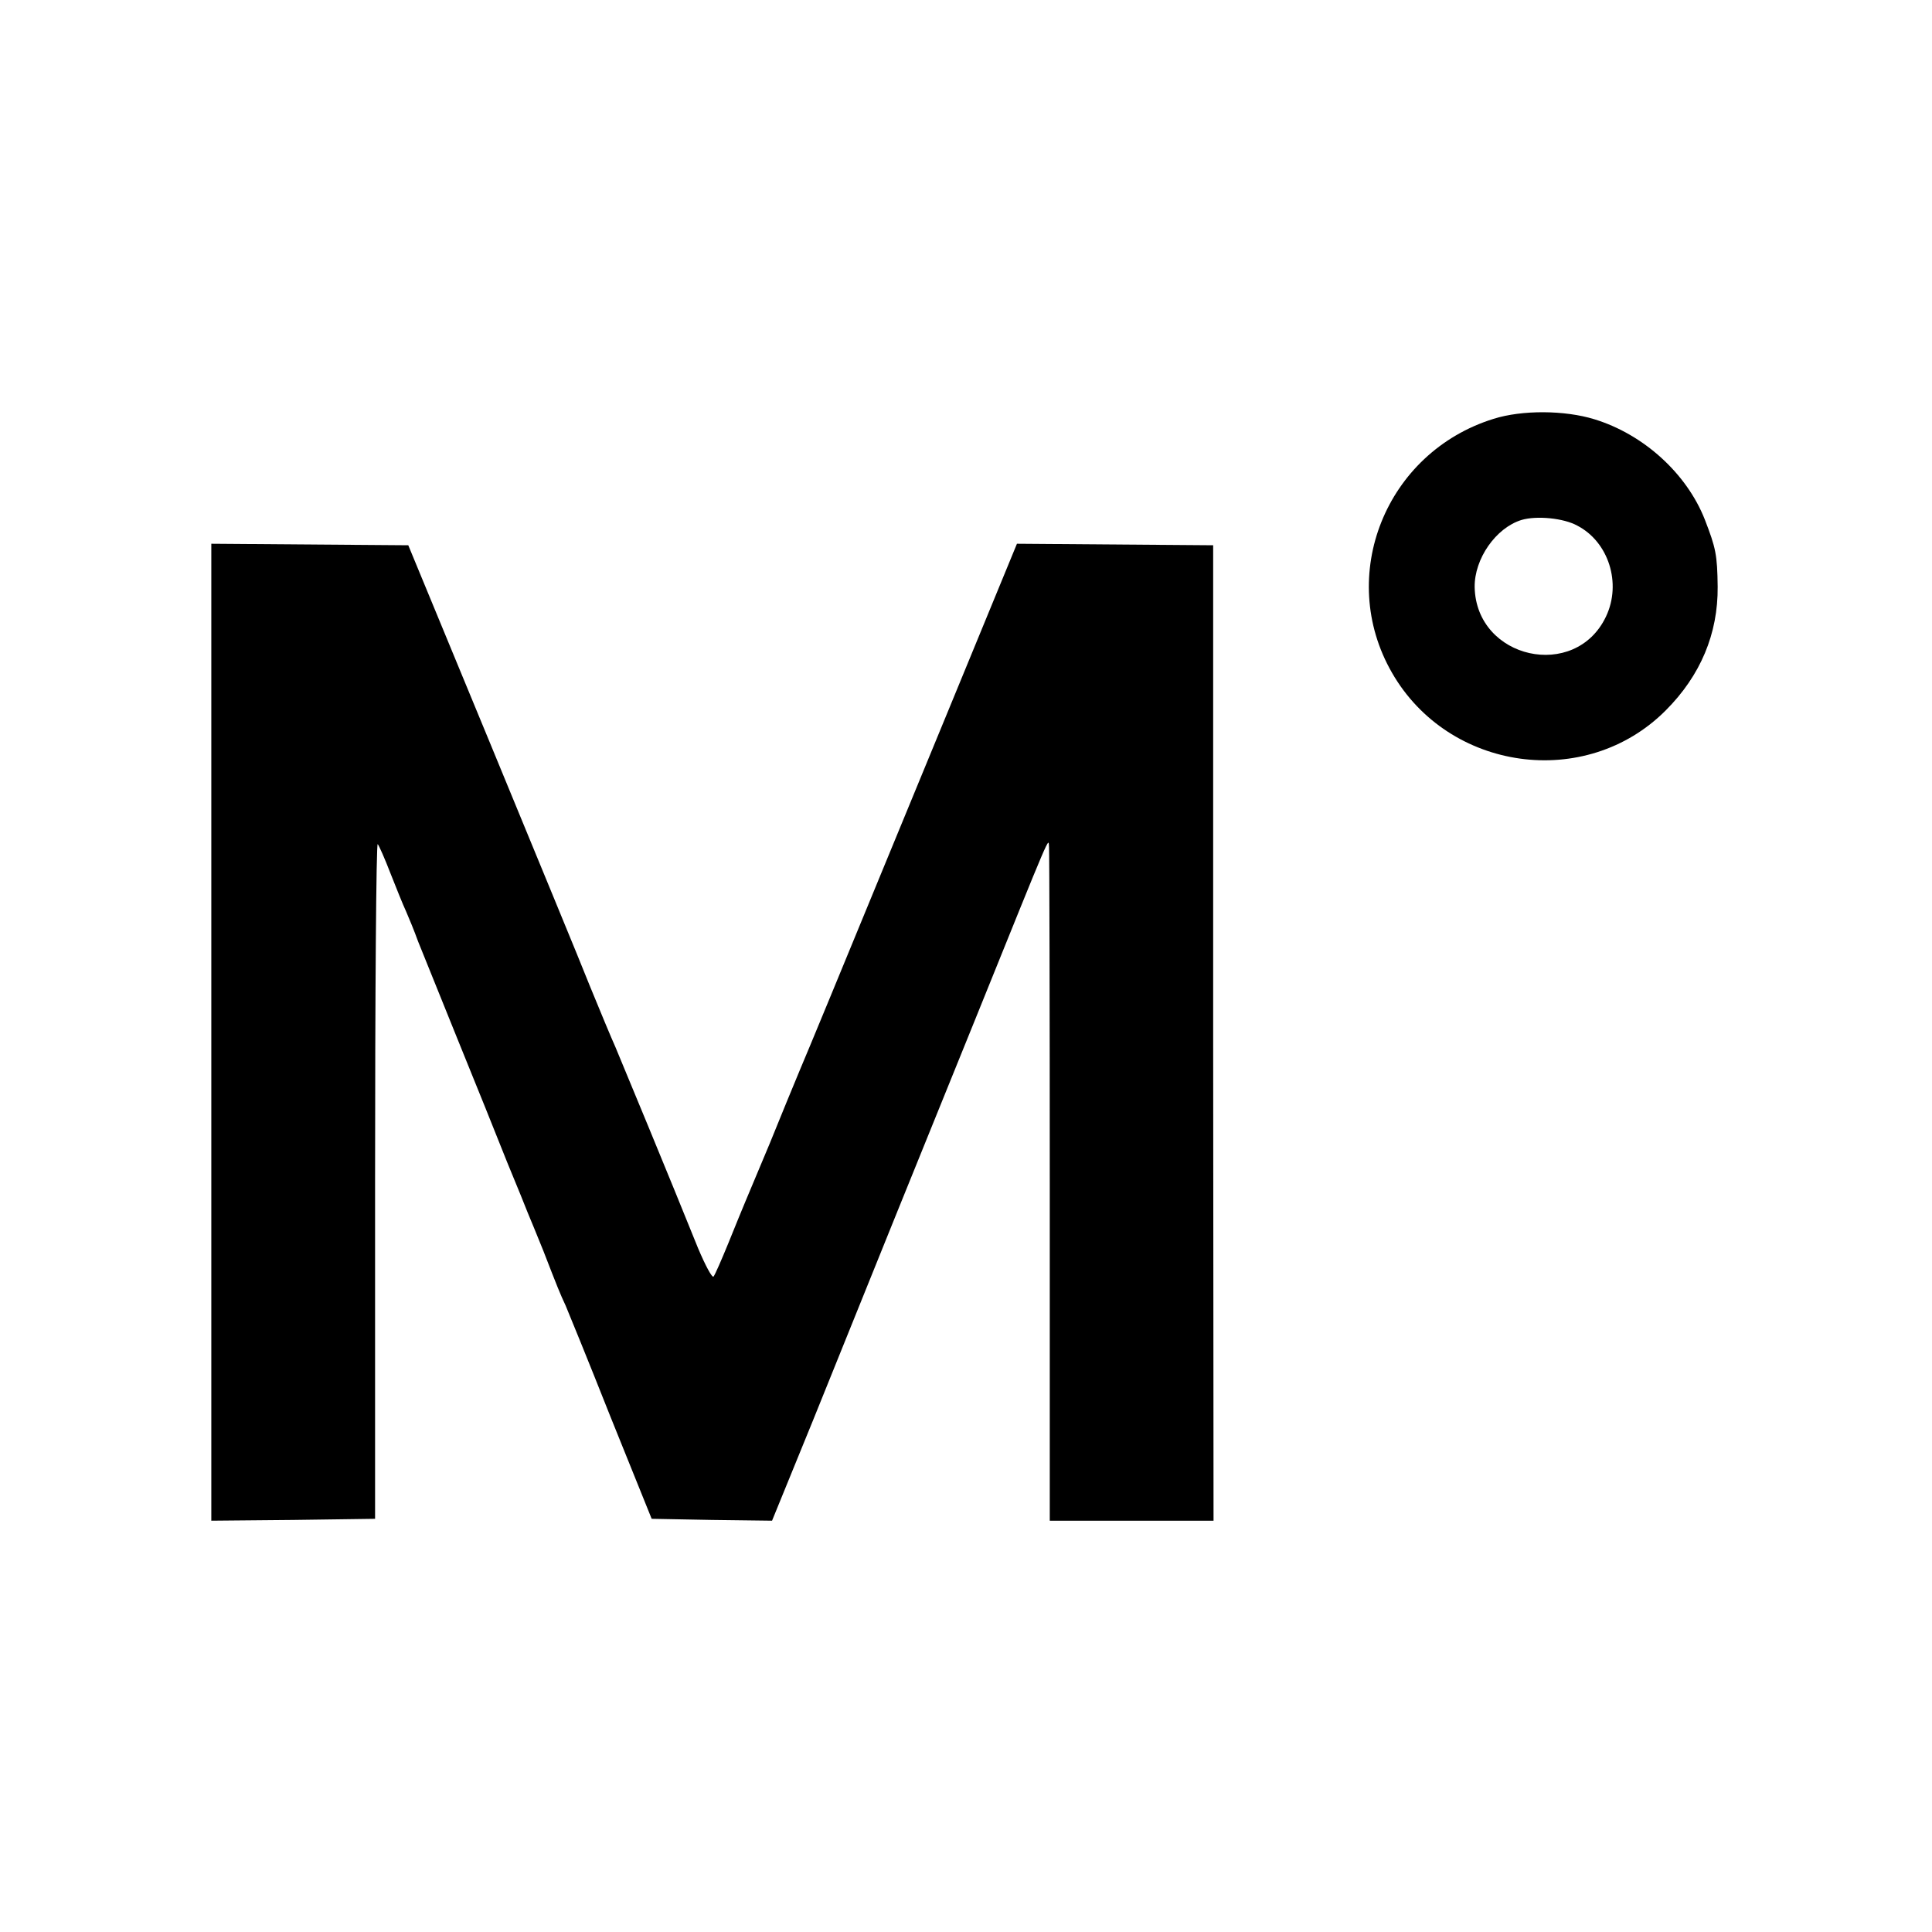
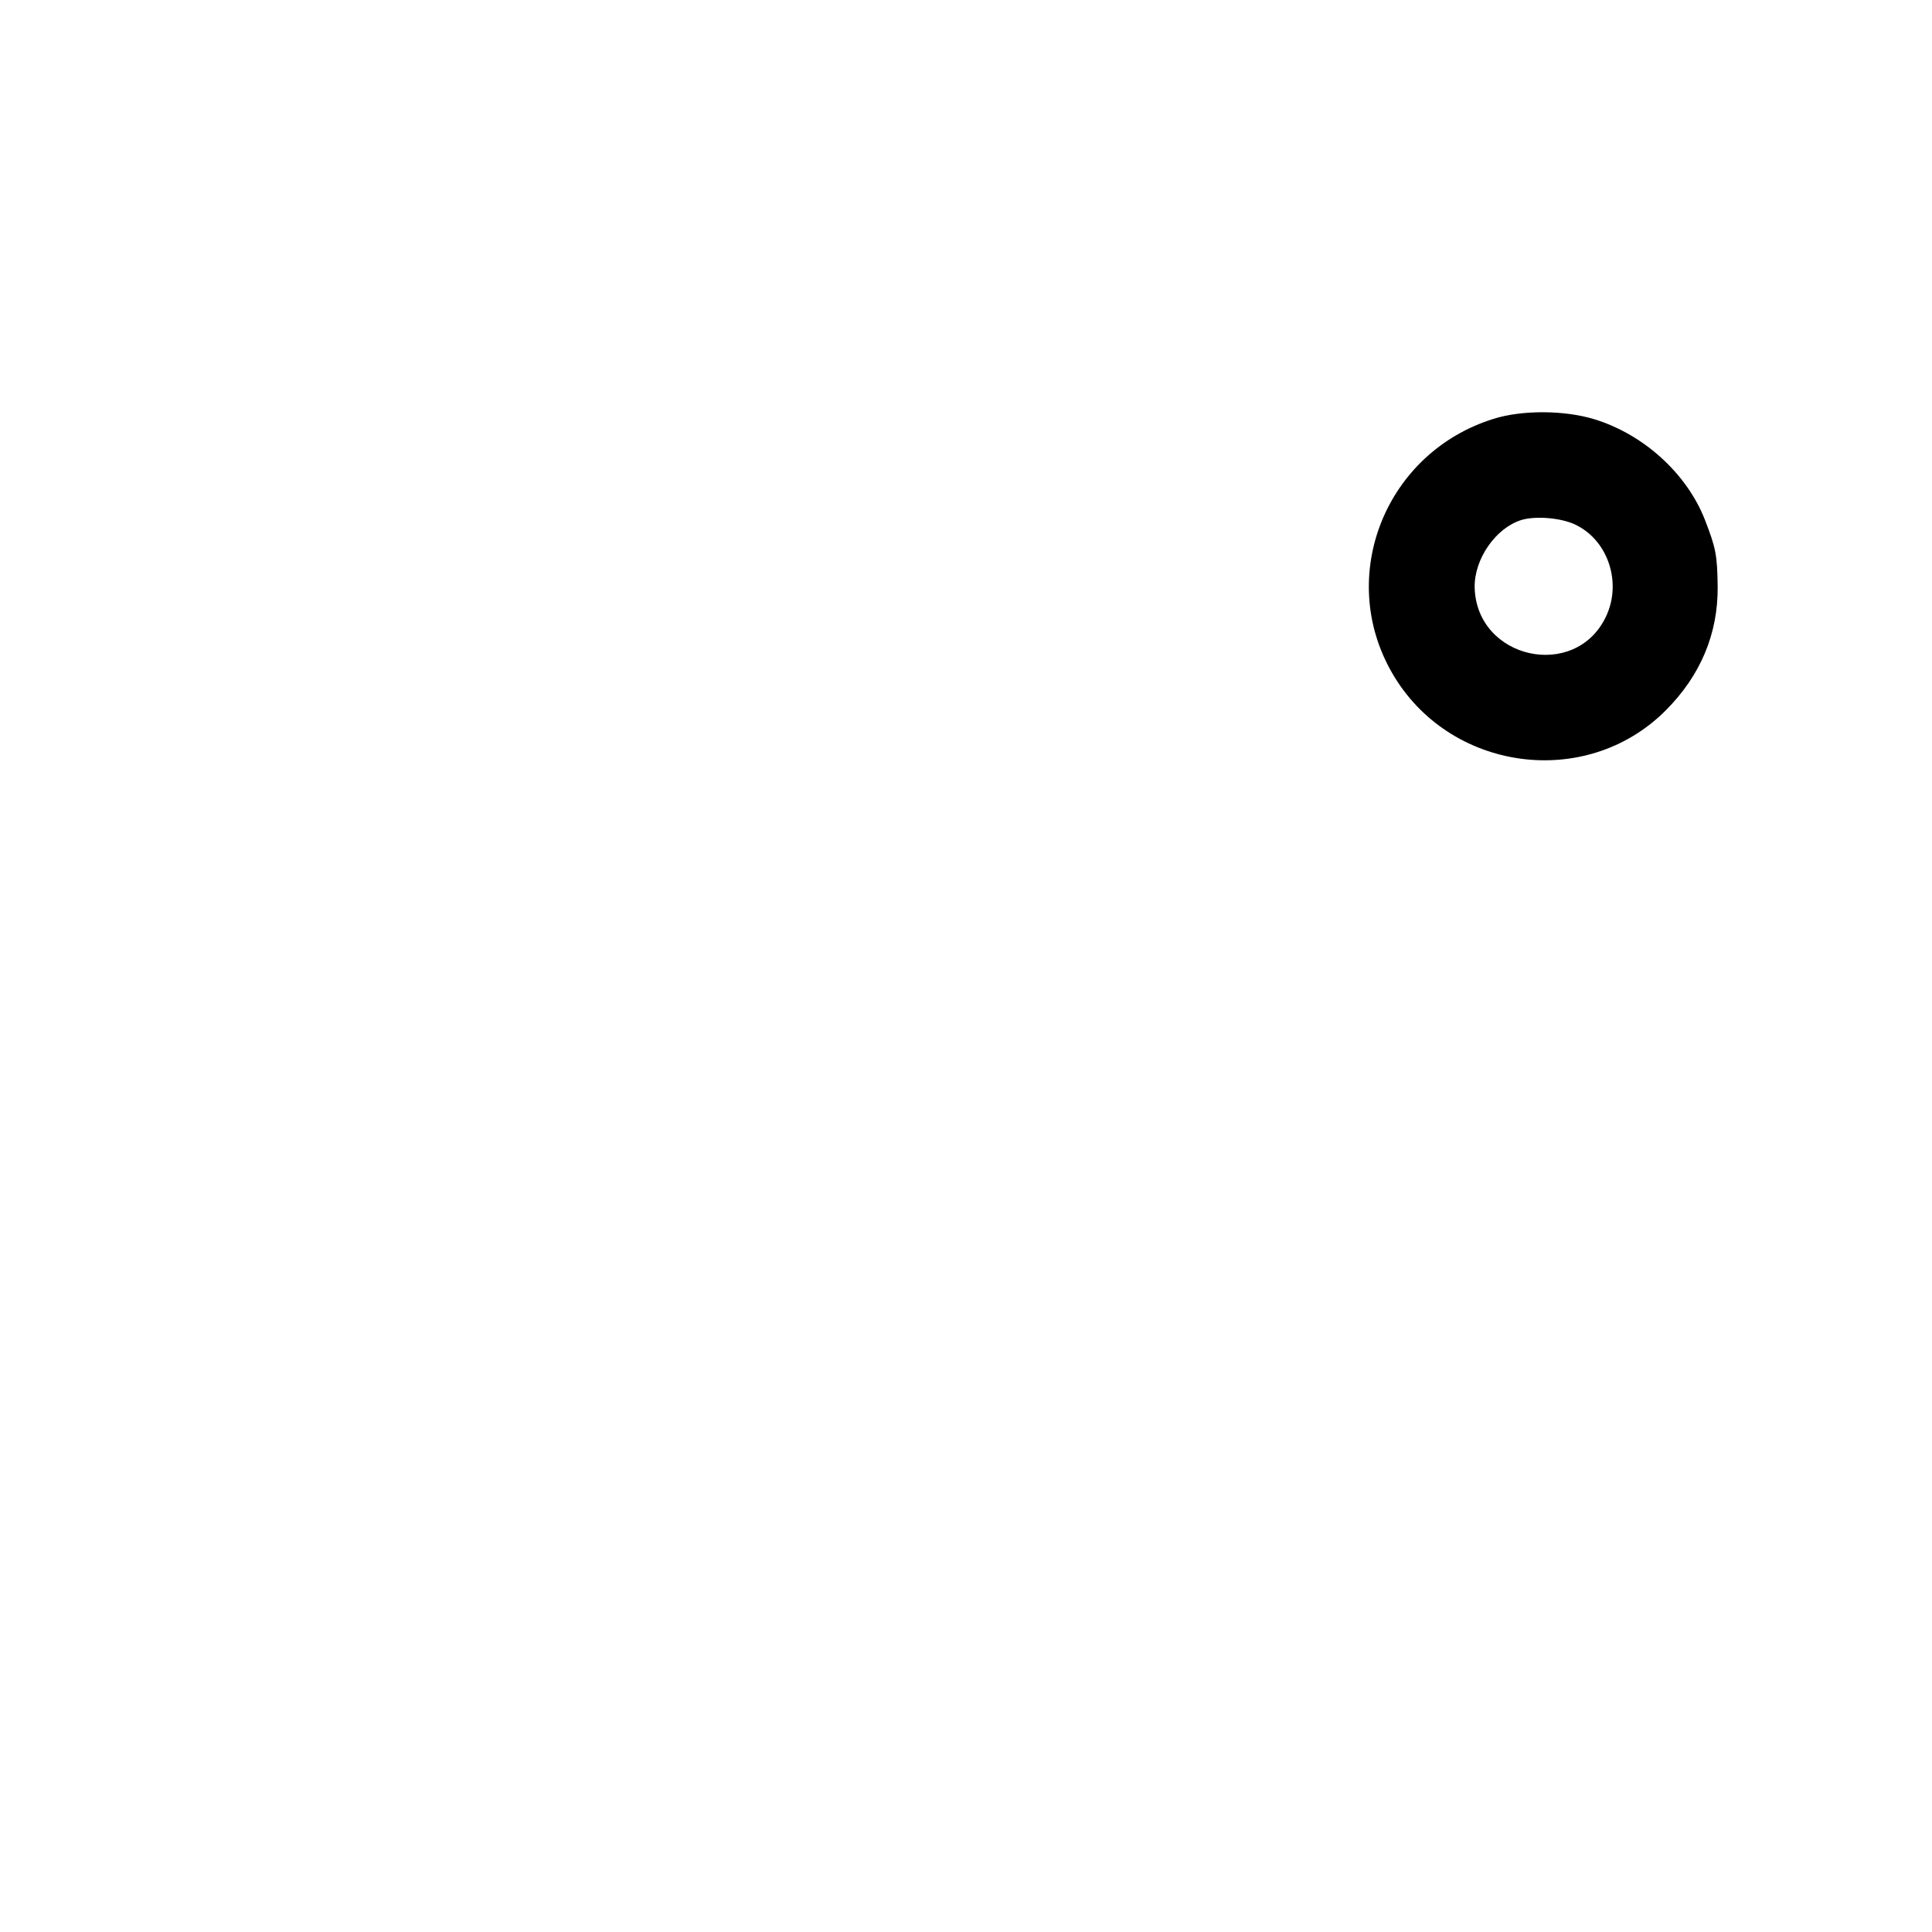
<svg xmlns="http://www.w3.org/2000/svg" version="1.0" width="512pt" height="512pt" viewBox="0 0 512 512" preserveAspectRatio="xMidYMid meet">
  <g transform="translate(0,512) scale(0.1,-0.1)" fill="#000000" stroke="none">
    <path d="M3958 4010 c-286 -89 -417 -416 -269 -673 150 -261 513 -312 725 -100 93 93 139 204 138 328 -1 85 -5 103 -34 178 -48 122 -162 226 -293 266 -78 24 -191 25 -267 1z m222 -283 c83 -43 118 -153 76 -241 -81 -171 -344 -113 -348 78 -1 75 56 157 124 178 40 12 112 5 148 -15z" />
-     <path d="M560 2385 l0 -1295 217 2 217 3 0 898 c0 493 3 894 7 890 4 -5 19 -39 34 -78 15 -38 33 -83 41 -100 7 -16 22 -52 32 -80 11 -27 58 -144 105 -260 47 -115 106 -262 131 -325 26 -63 51 -124 55 -135 5 -11 23 -56 41 -100 38 -98 44 -113 59 -145 6 -14 60 -146 119 -295 l109 -270 160 -3 159 -2 109 267 c190 471 258 639 430 1063 207 512 193 480 195 455 1 -11 2 -417 2 -902 l0 -883 217 0 217 0 -1 1293 0 1292 -260 2 -260 2 -184 -447 c-332 -806 -361 -876 -391 -947 -16 -38 -52 -126 -80 -195 -29 -69 -58 -138 -65 -155 -7 -16 -27 -66 -45 -110 -18 -44 -35 -83 -39 -88 -4 -4 -22 30 -41 75 -72 179 -203 495 -219 533 -10 22 -40 94 -67 160 -26 66 -146 356 -265 645 l-217 525 -261 2 -261 2 0 -1294z" />
  </g>
</svg>